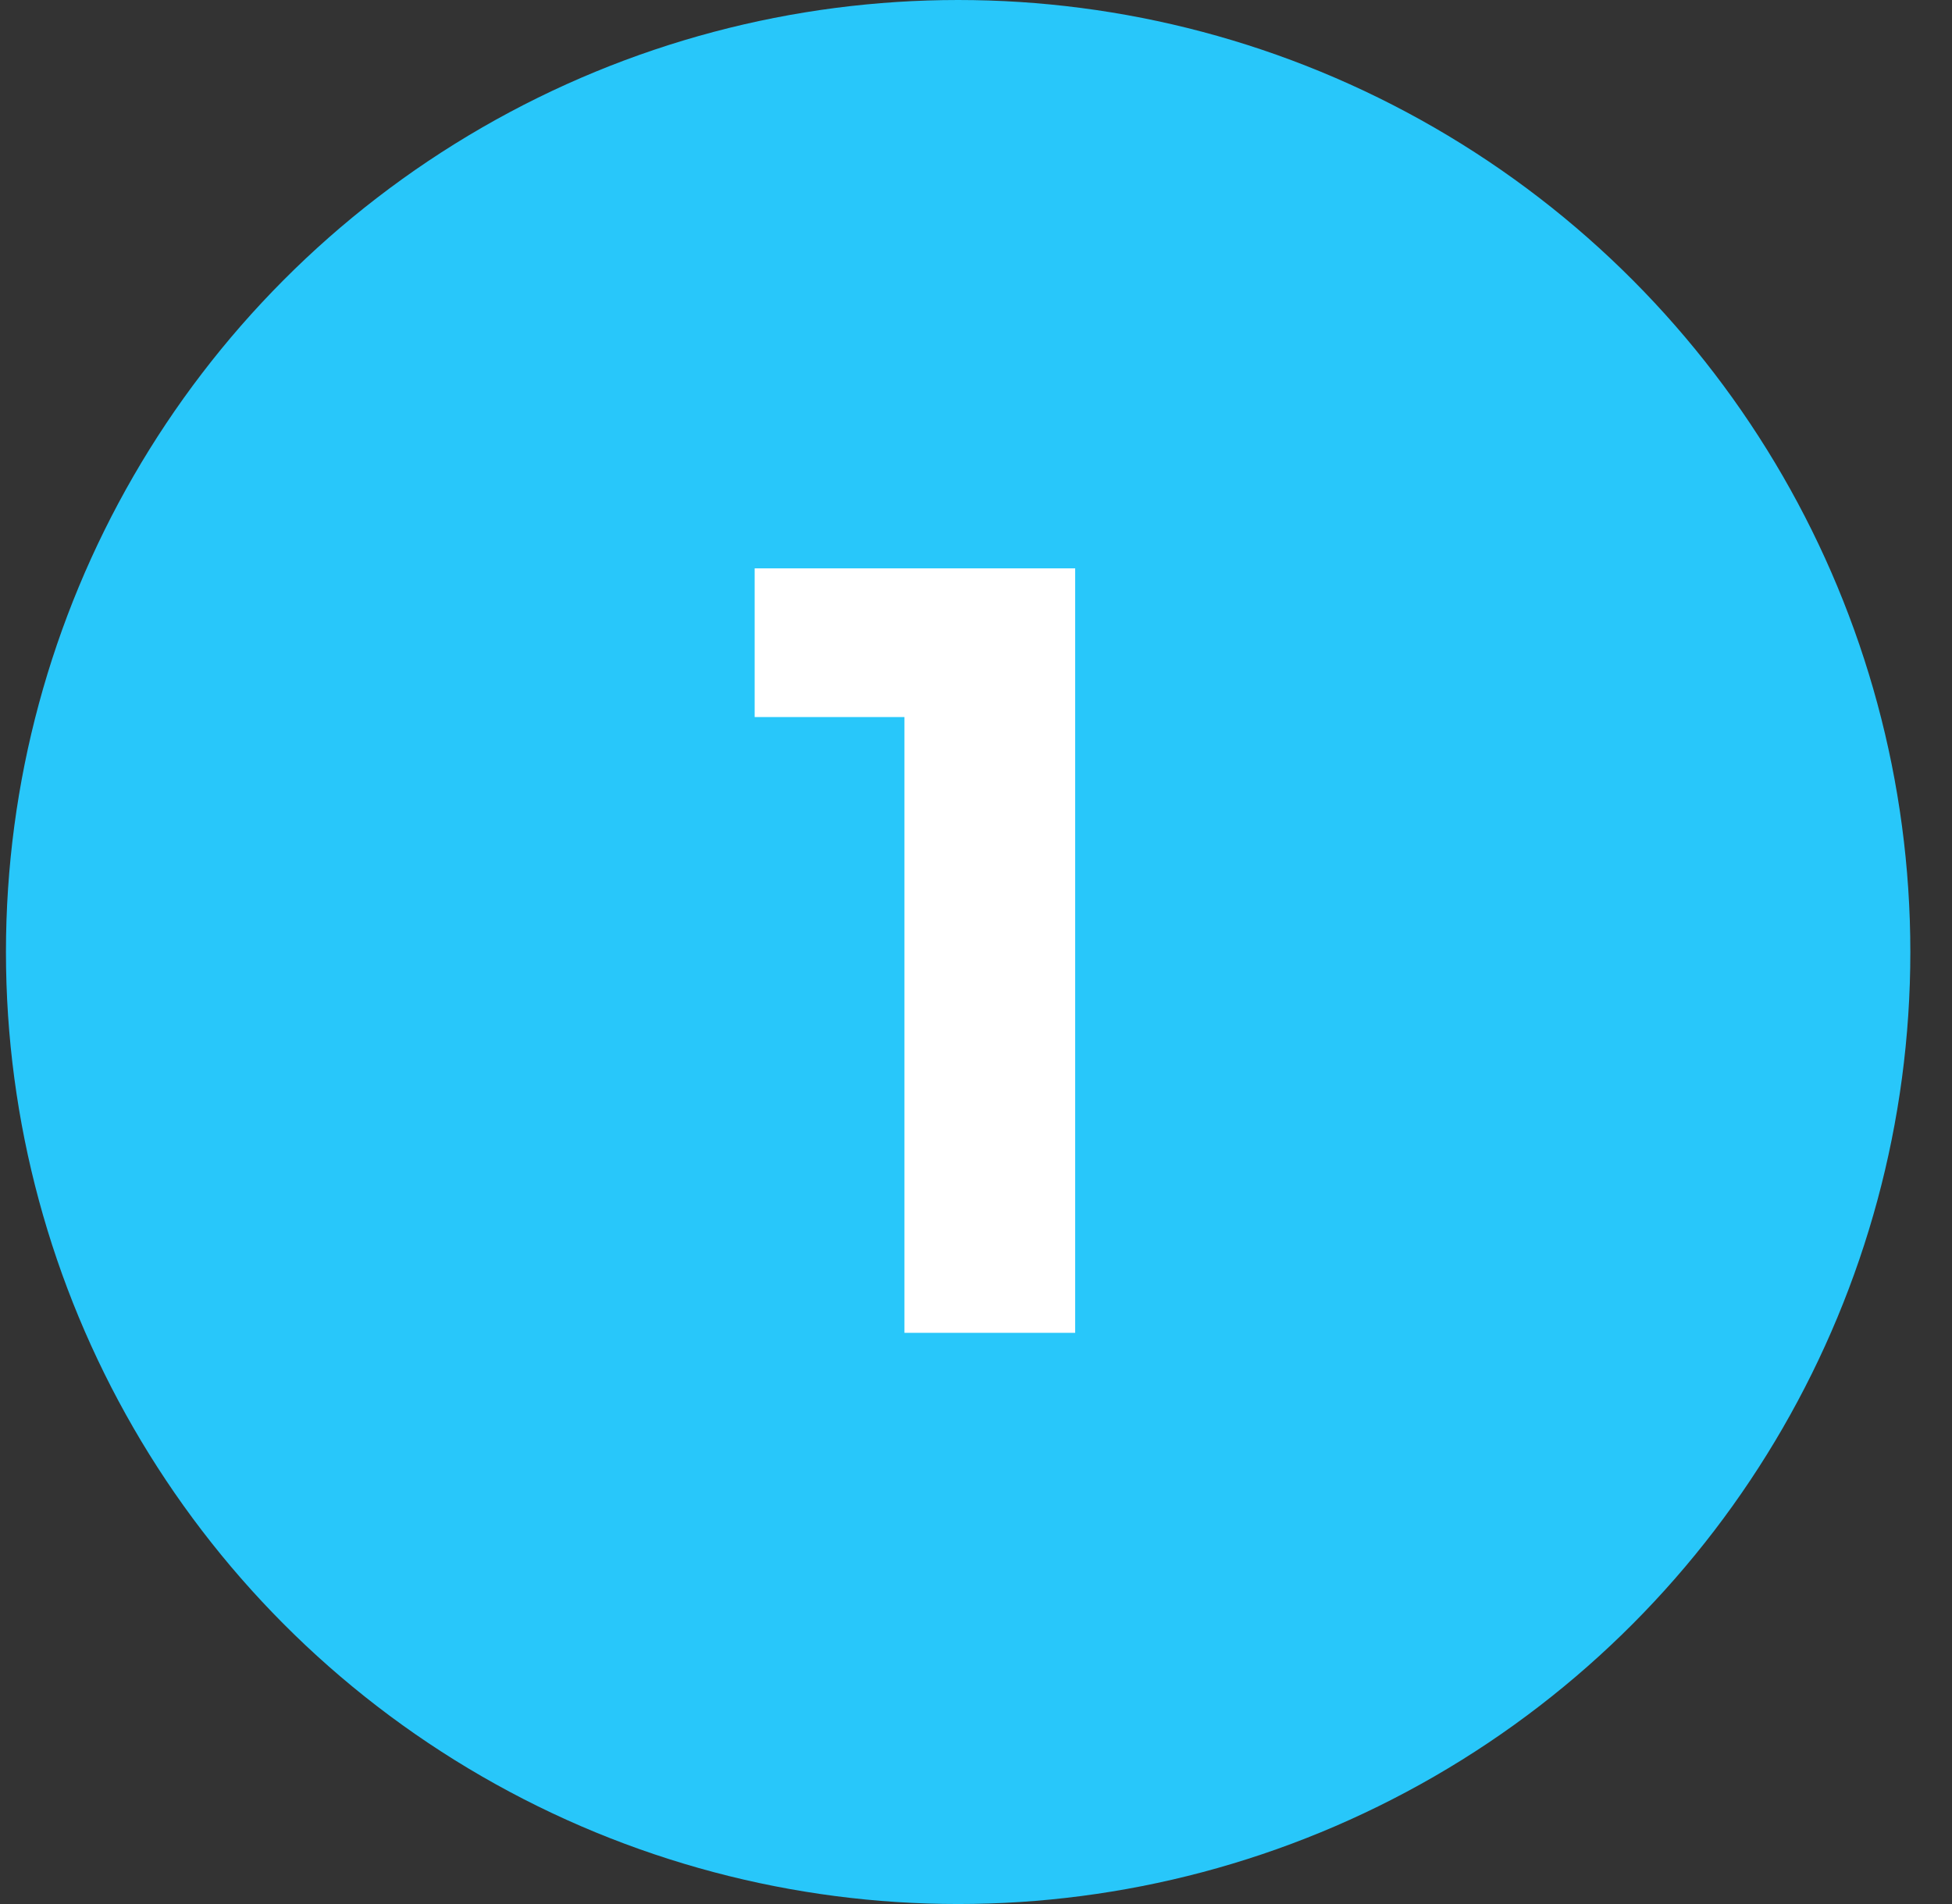
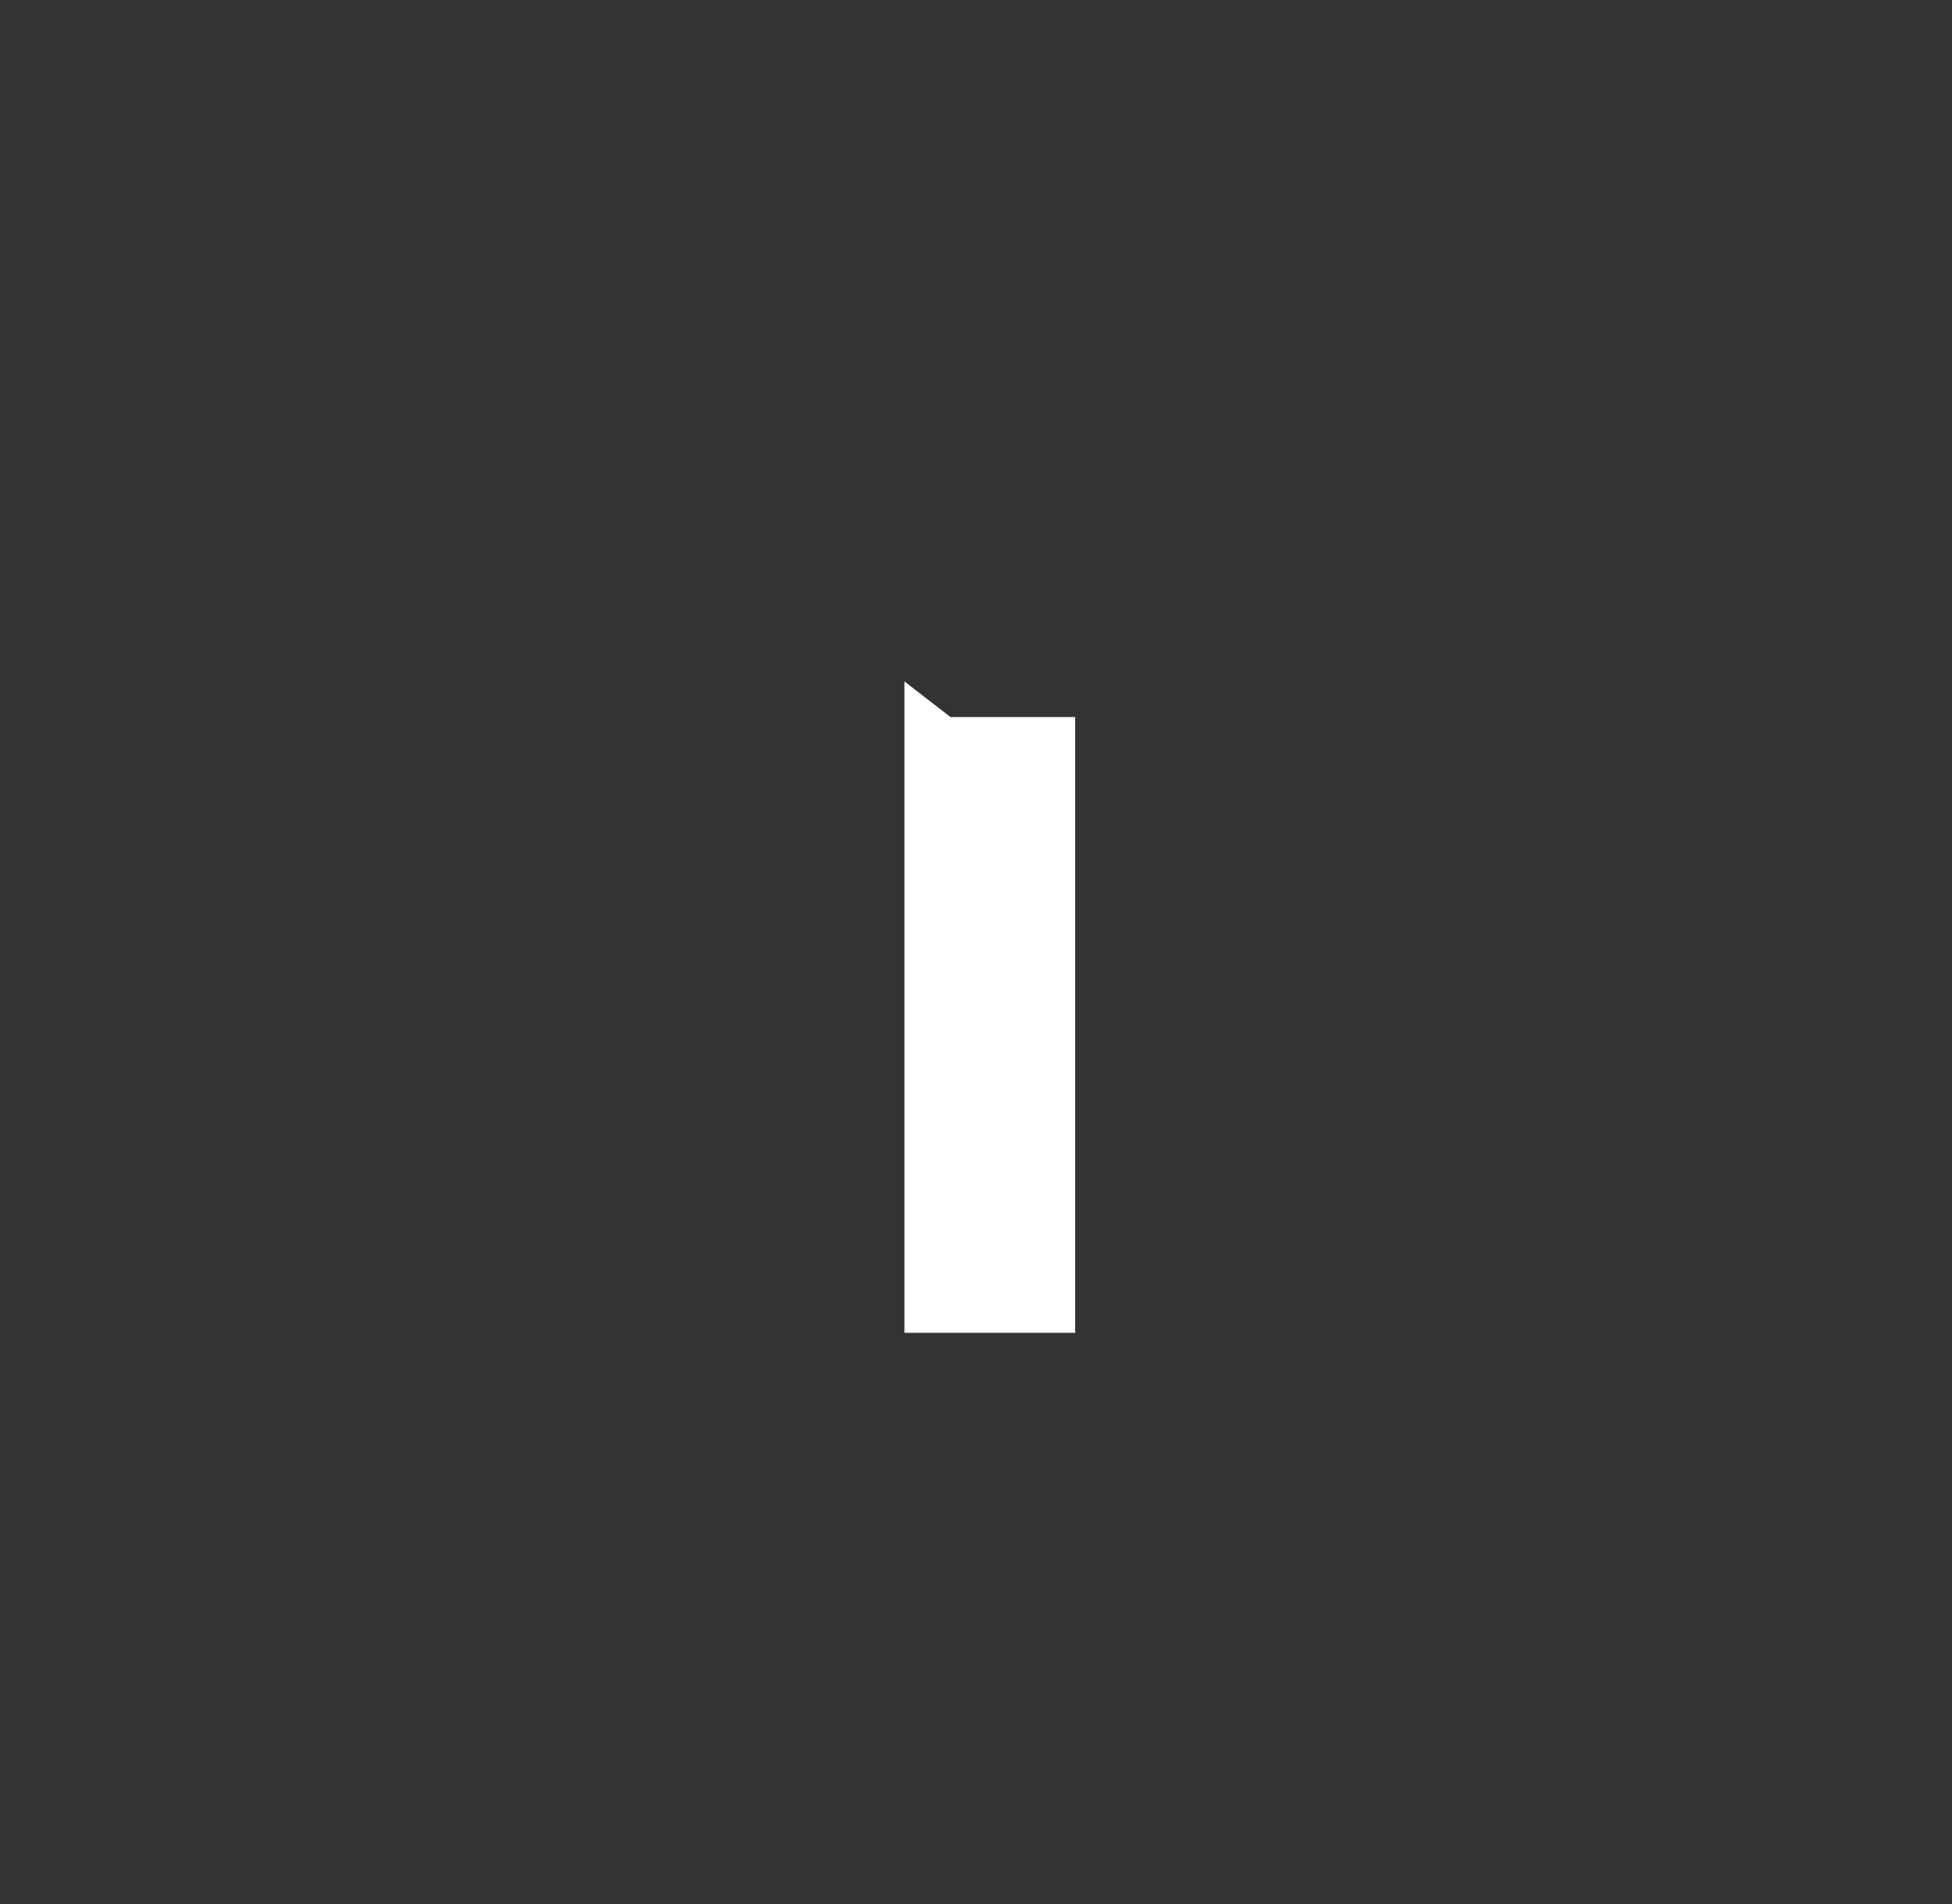
<svg xmlns="http://www.w3.org/2000/svg" width="41" height="40" viewBox="0 0 41 40" fill="none">
  <rect x="0" y="0" width="41" height="40" fill="#333333" stroke="none" />
-   <circle cx="20.125" cy="20" r="20" fill="#28C7FA" />
-   <path d="M18.997 28V14.316L19.965 15.064H15.851V11.94H22.583V28H18.997Z" fill="white" />
+   <path d="M18.997 28V14.316L19.965 15.064H15.851H22.583V28H18.997Z" fill="white" />
</svg>